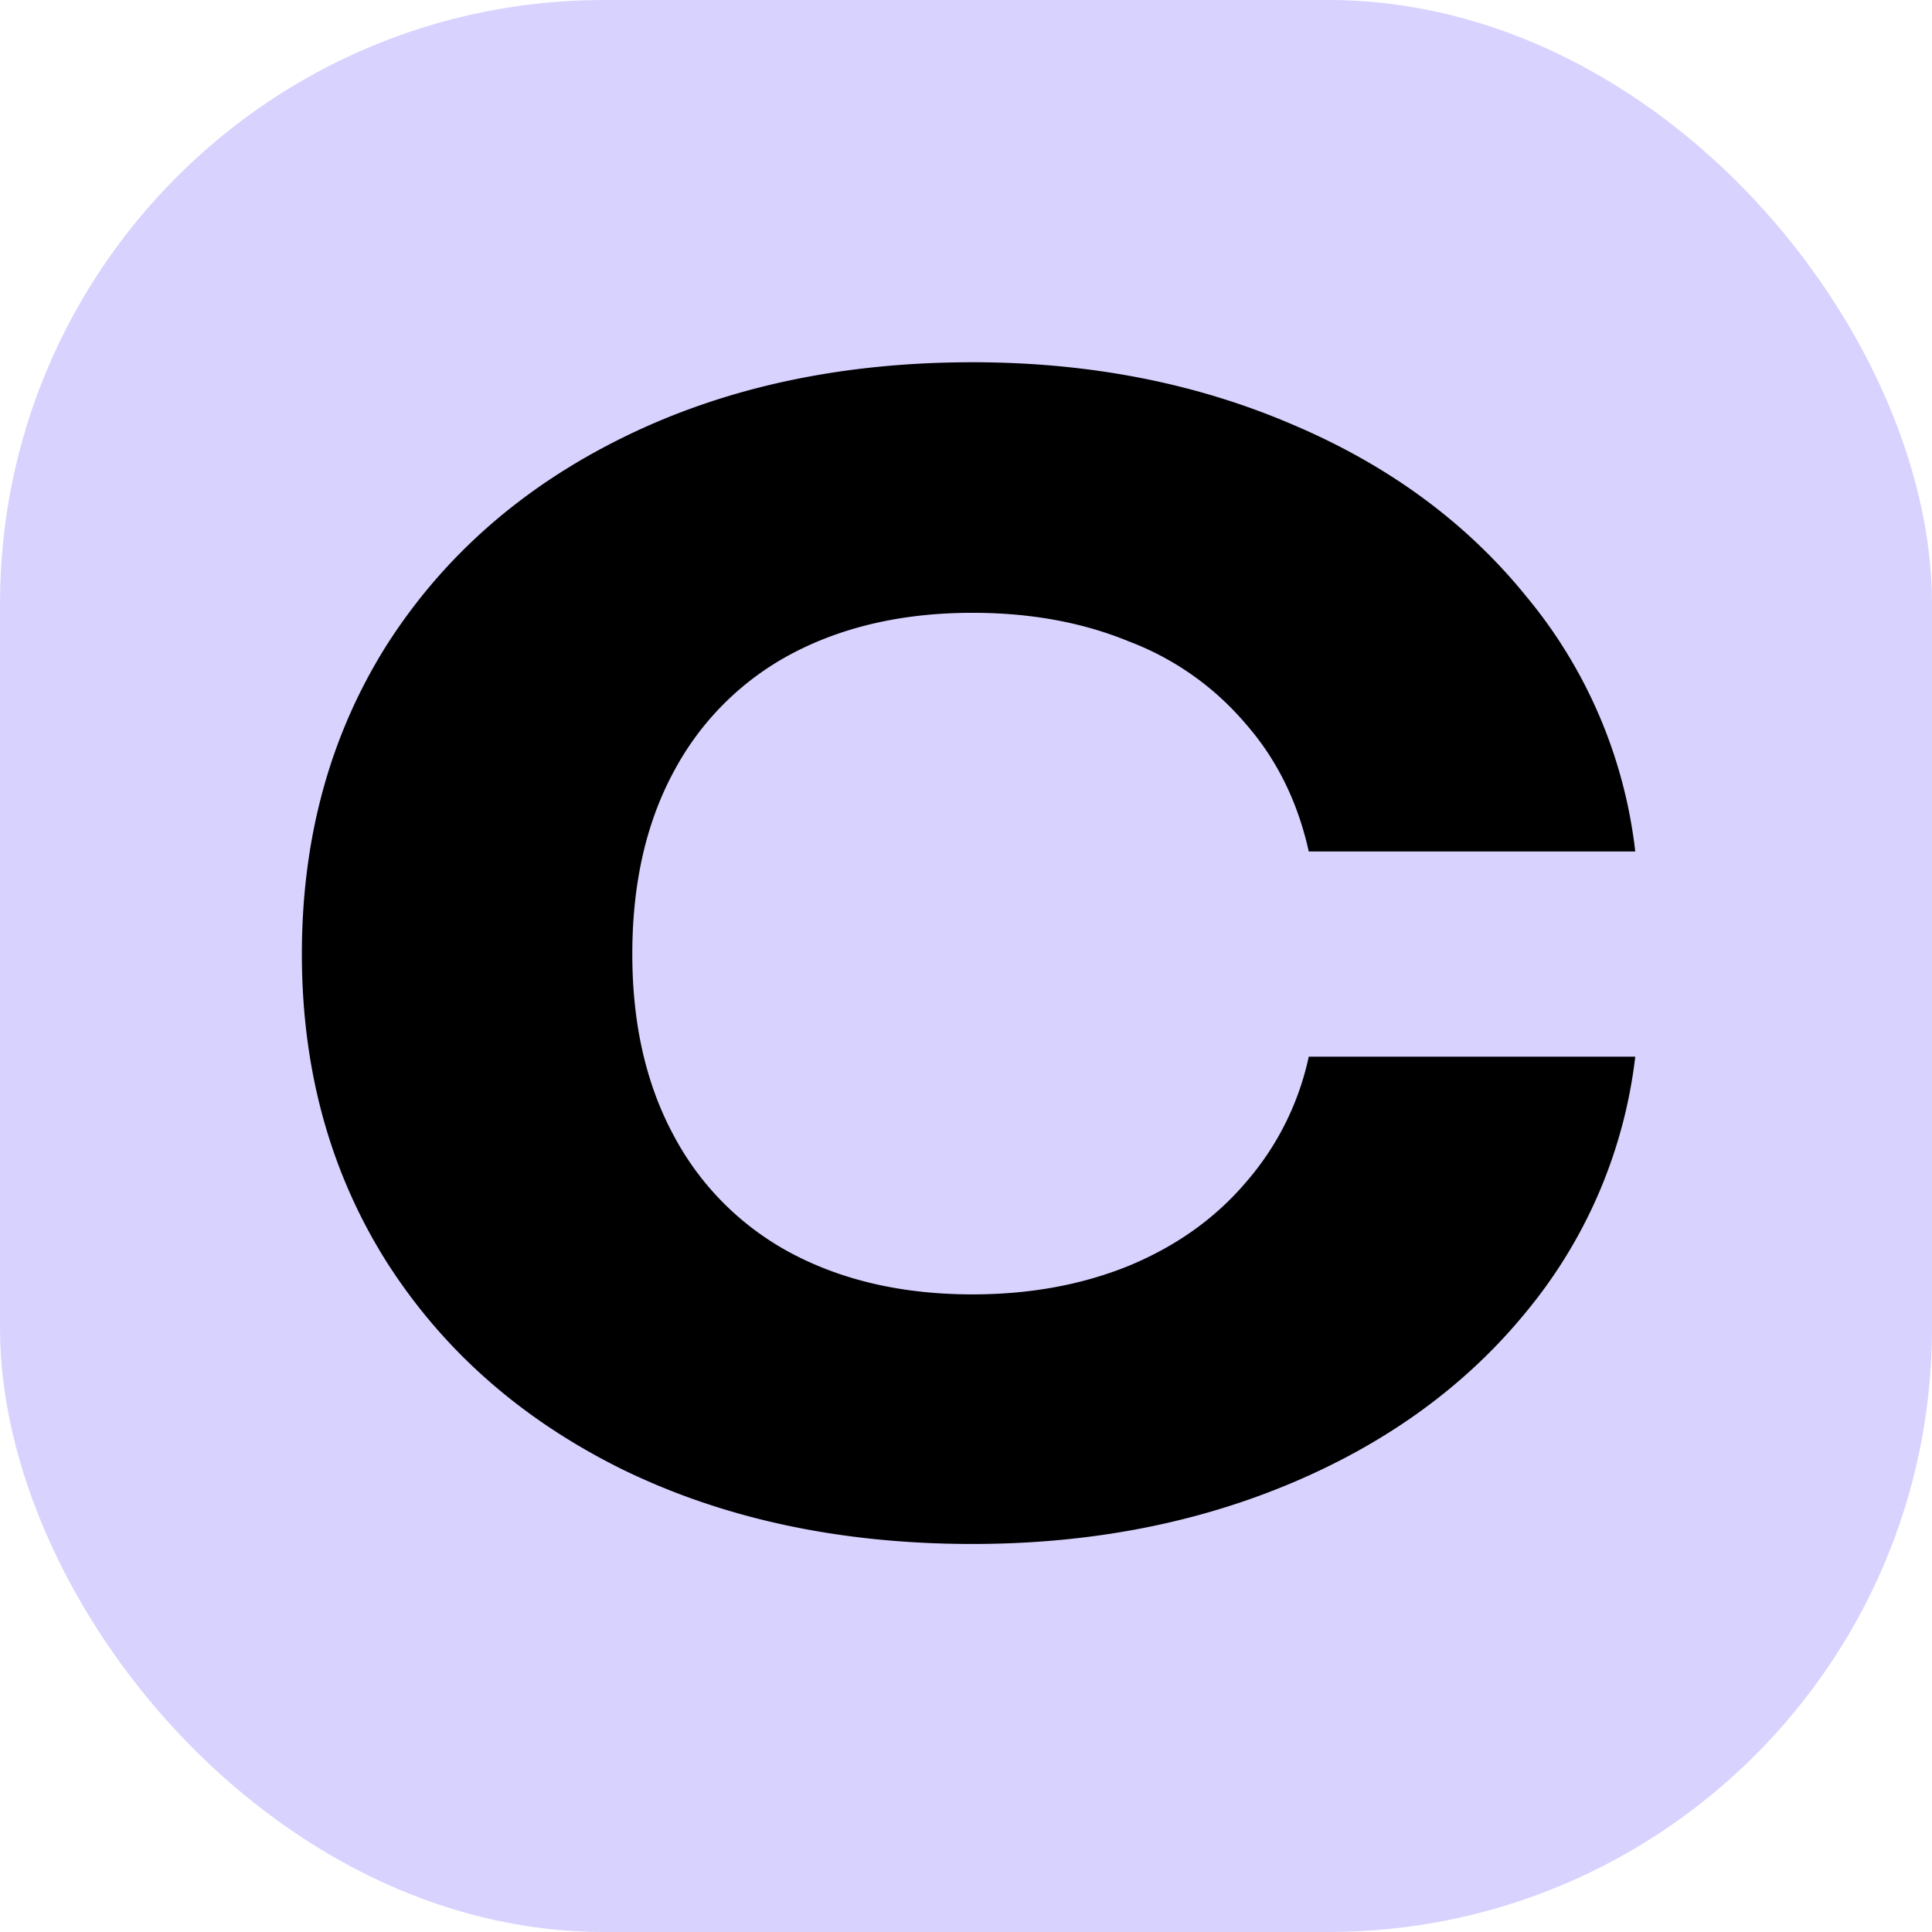
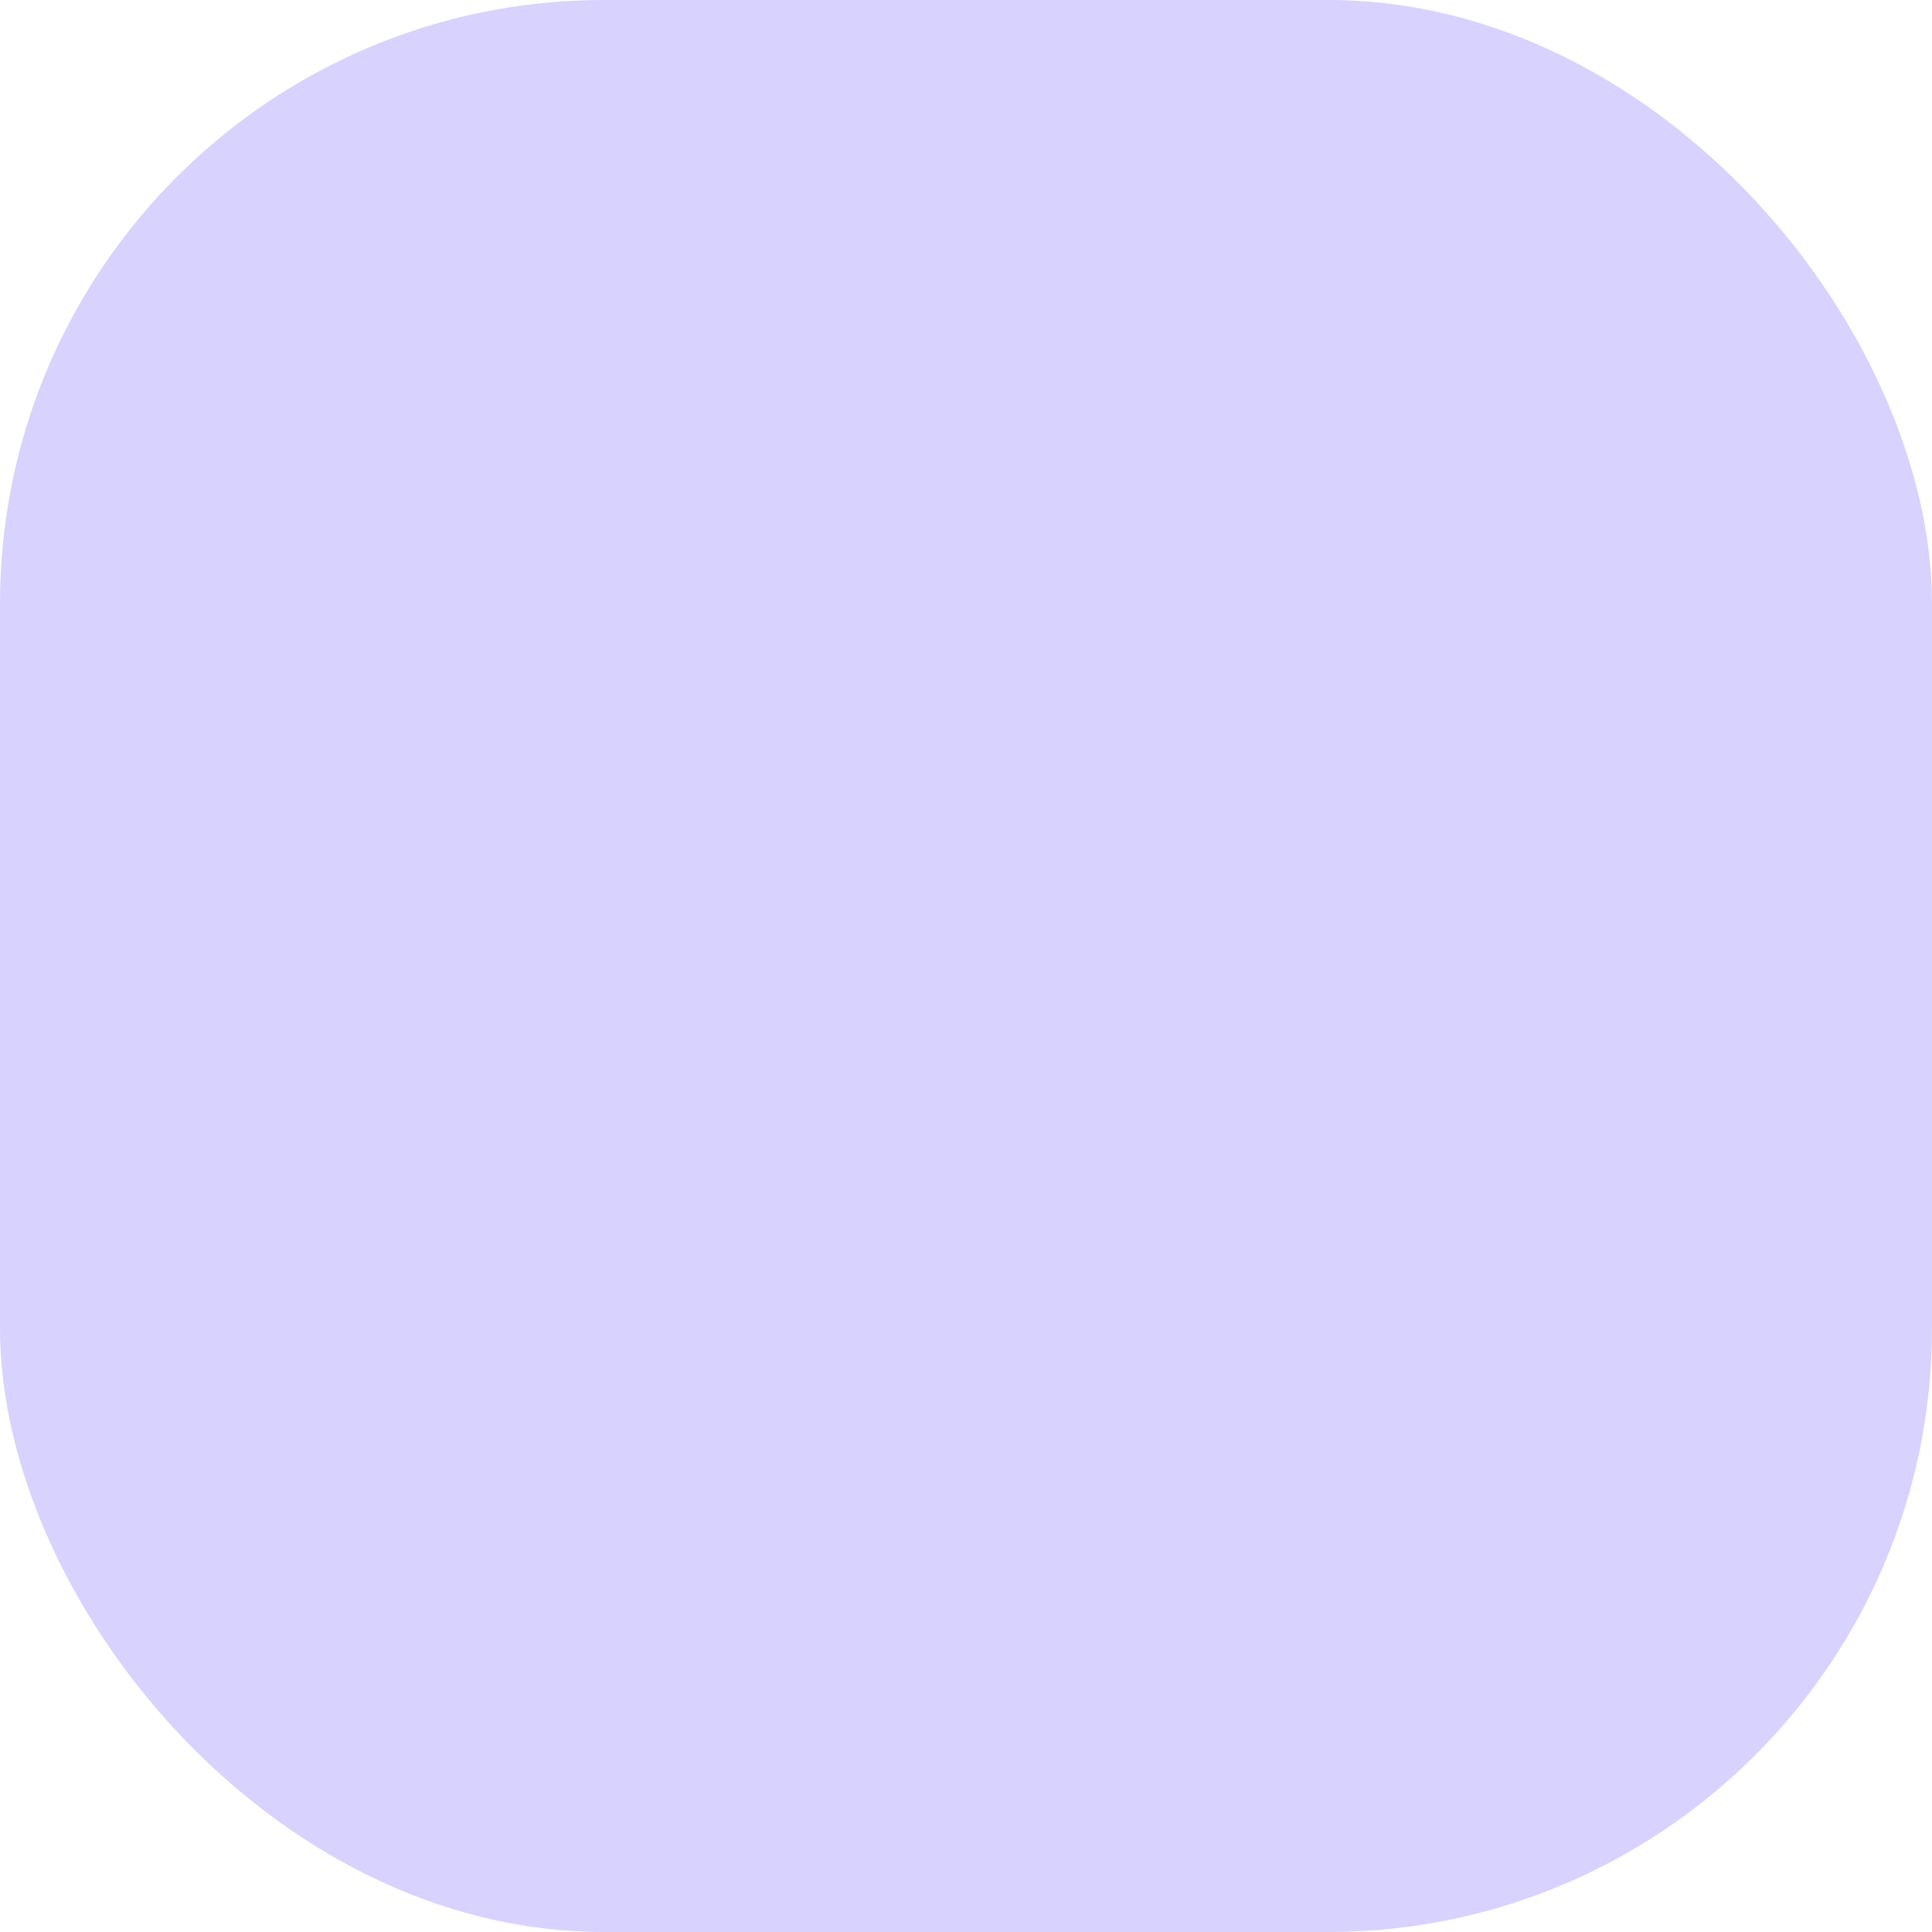
<svg xmlns="http://www.w3.org/2000/svg" width="32" height="32" fill="none">
  <rect width="32" height="32" fill="#D8D2FE" rx="10" />
-   <path fill="#000" d="M25.288 21.717a8.106 8.106 0 0 0 1.797-4.215h-5.408a4.65 4.65 0 0 1-1.036 2.075c-.508.599-1.155 1.061-1.943 1.388-.777.316-1.64.474-2.59.474-1.134 0-2.127-.223-2.98-.67a4.702 4.702 0 0 1-1.96-1.944c-.463-.85-.695-1.857-.695-3.022 0-1.177.232-2.19.696-3.04a4.702 4.702 0 0 1 1.959-1.943c.853-.447 1.846-.67 2.98-.67.96 0 1.823.158 2.59.474a4.73 4.73 0 0 1 1.927 1.356c.518.588.869 1.296 1.052 2.123h5.408a8.031 8.031 0 0 0-1.797-4.215c-.993-1.23-2.289-2.183-3.886-2.859C19.804 6.343 18.039 6 16.107 6c-2.17 0-4.096.414-5.78 1.242-1.684.827-2.995 1.982-3.935 3.463C5.464 12.187 5 13.885 5 15.803c0 1.906.464 3.6 1.392 5.08.94 1.482 2.251 2.636 3.935 3.464 1.684.817 3.61 1.226 5.78 1.226 1.932 0 3.697-.338 5.295-1.013 1.597-.676 2.893-1.623 3.886-2.843z" />
</svg>